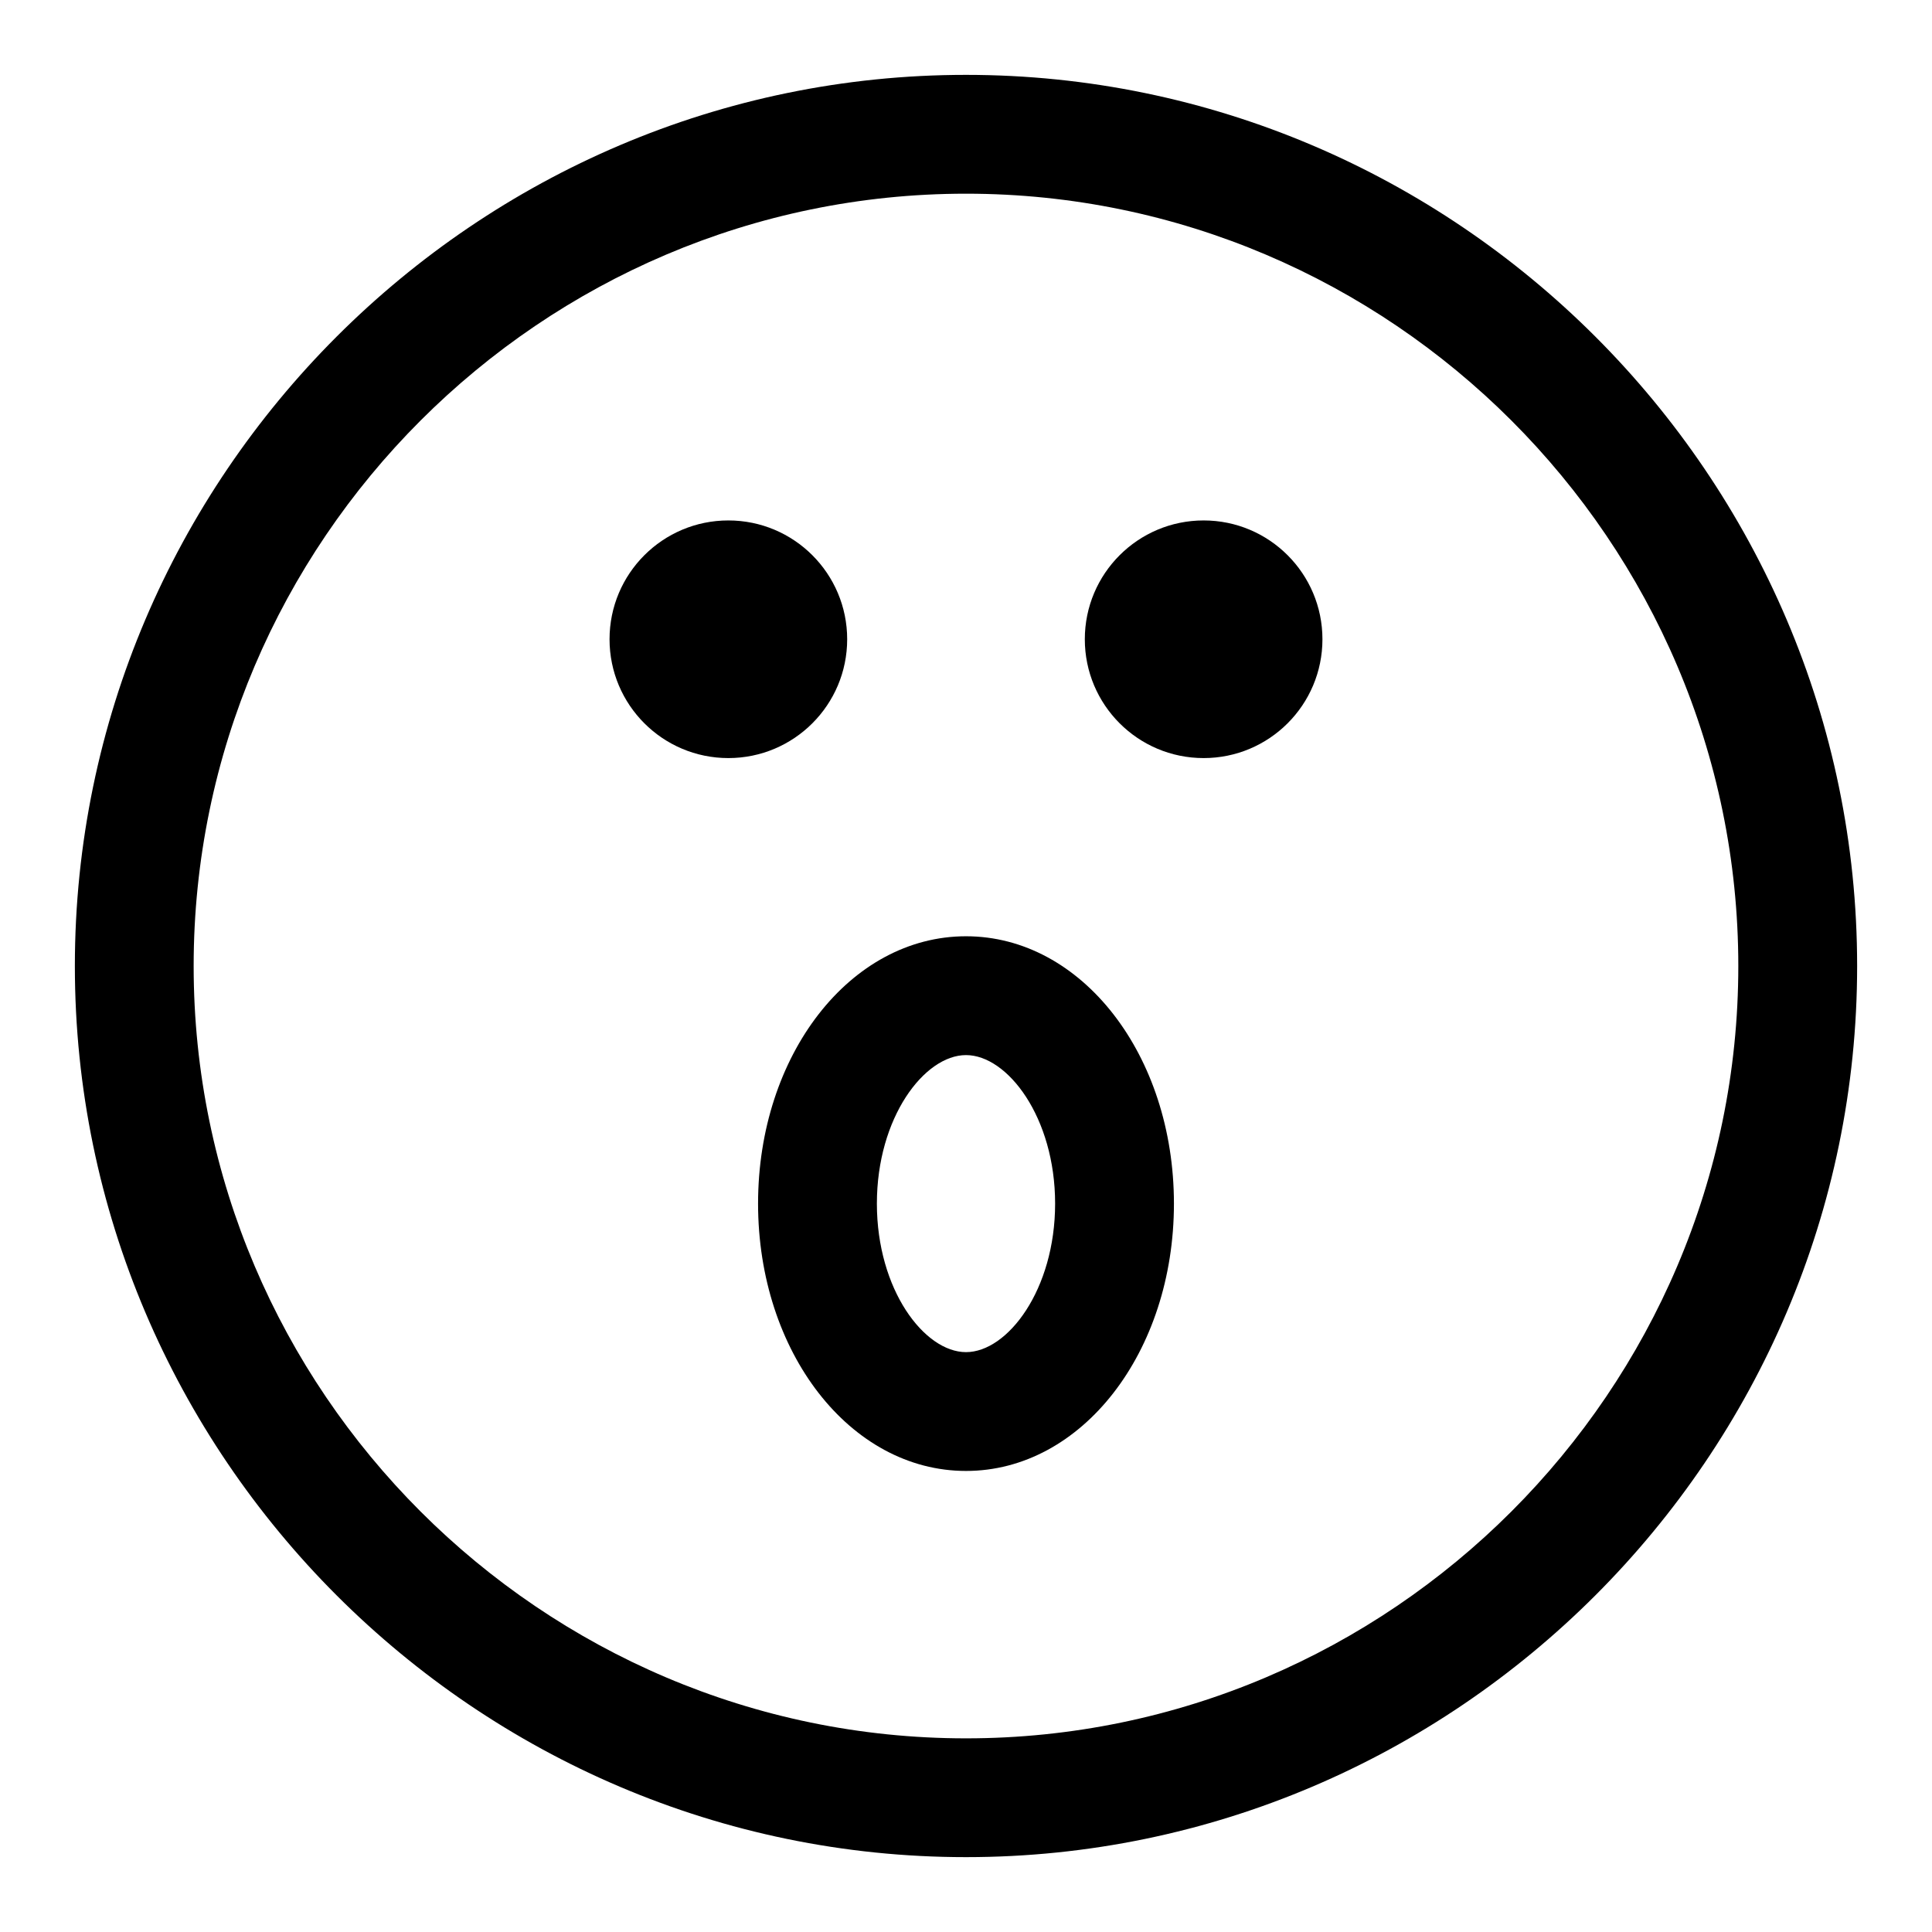
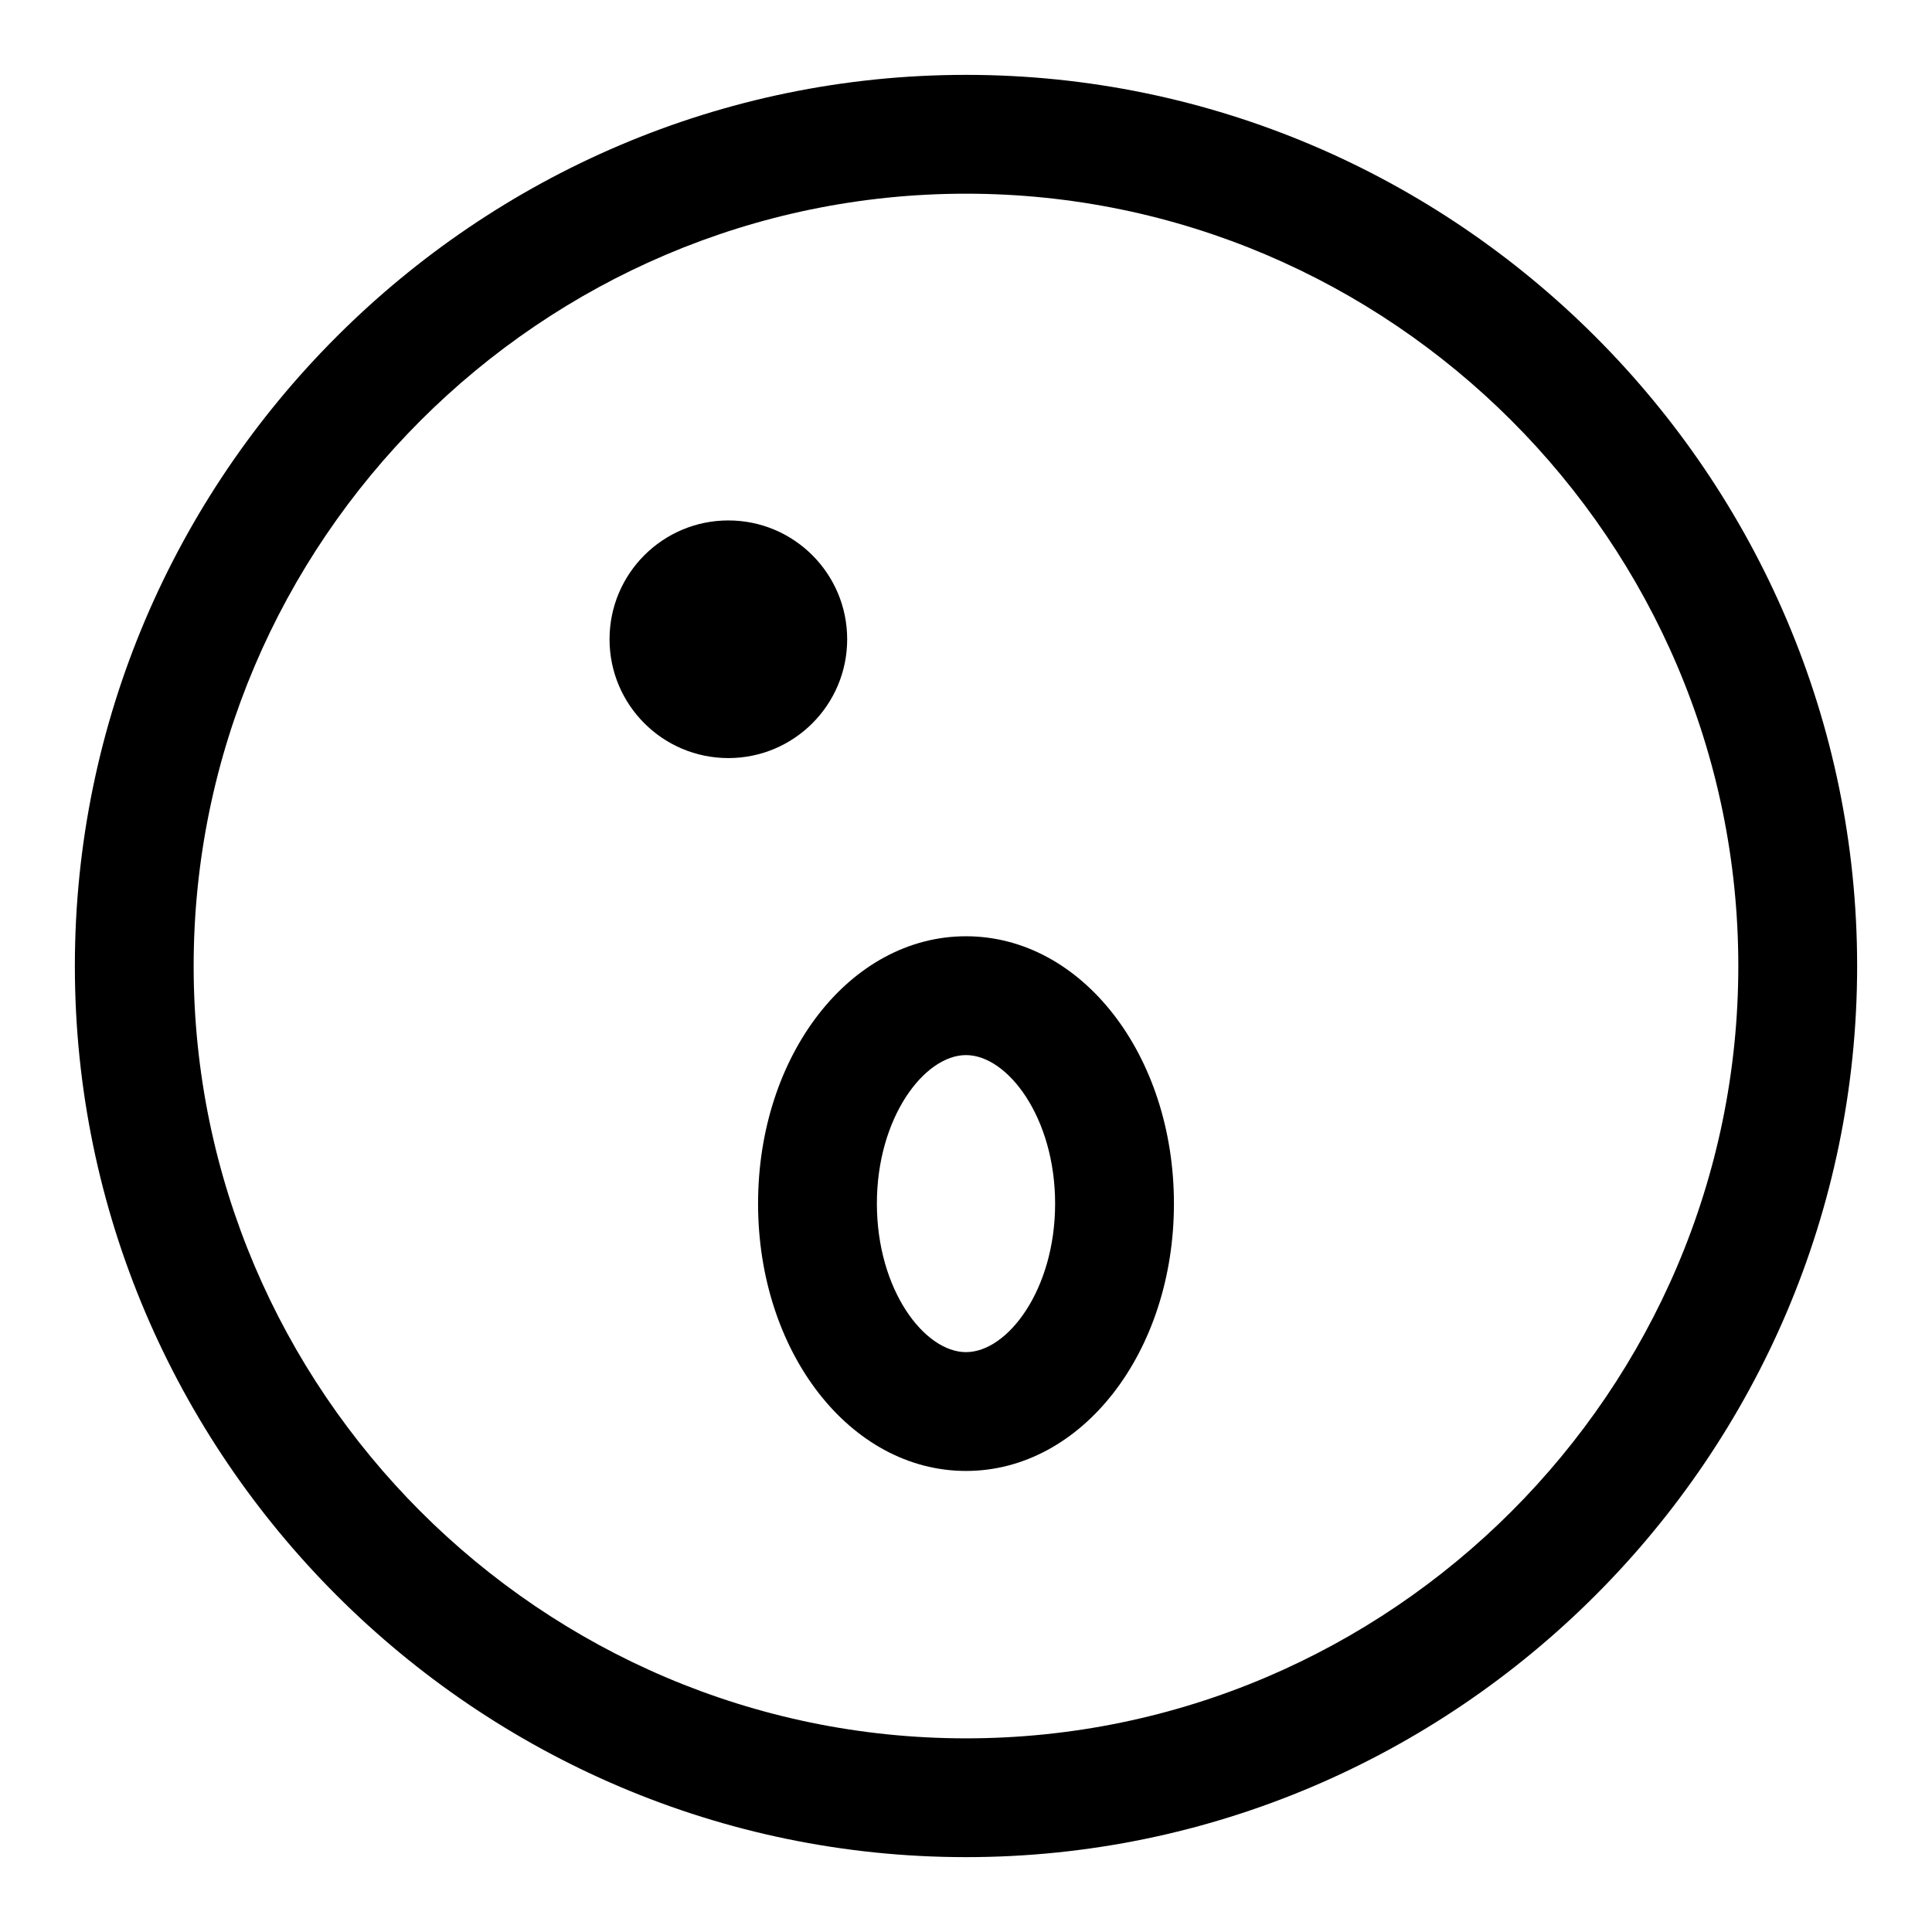
<svg xmlns="http://www.w3.org/2000/svg" fill="#000000" width="800px" height="800px" version="1.1" viewBox="144 144 512 512">
  <g>
    <path d="m400 163.84c-129.89 0-236.16 106.27-236.16 236.16 0 129.89 106.27 236.16 236.16 236.16 129.89 0 236.16-106.27 236.16-236.16 0.004-129.89-106.27-236.16-236.16-236.16zm0 440.84c-112.57 0-204.68-92.102-204.68-204.67s92.105-204.68 204.68-204.68 204.67 92.102 204.67 204.67c0 112.57-92.102 204.68-204.67 204.68z" />
-     <path d="m494.46 313.41c0 17.391-14.098 31.488-31.484 31.488-17.391 0-31.488-14.098-31.488-31.488s14.098-31.488 31.488-31.488c17.387 0 31.484 14.098 31.484 31.488" />
    <path d="m368.51 313.41c0 17.391-14.098 31.488-31.488 31.488-17.391 0-31.488-14.098-31.488-31.488s14.098-31.488 31.488-31.488c17.391 0 31.488 14.098 31.488 31.488" />
    <path d="m400 392.12c-30.699 0-55.105 31.488-55.105 70.848s24.402 70.848 55.105 70.848c30.699 0 55.105-31.488 55.105-70.848-0.004-39.359-24.406-70.848-55.105-70.848zm0 110.21c-11.02 0-23.617-16.531-23.617-39.359 0-22.828 12.594-39.359 23.617-39.359 11.02 0 23.617 16.531 23.617 39.359-0.004 22.828-12.598 39.359-23.617 39.359z" />
  </g>
</svg>